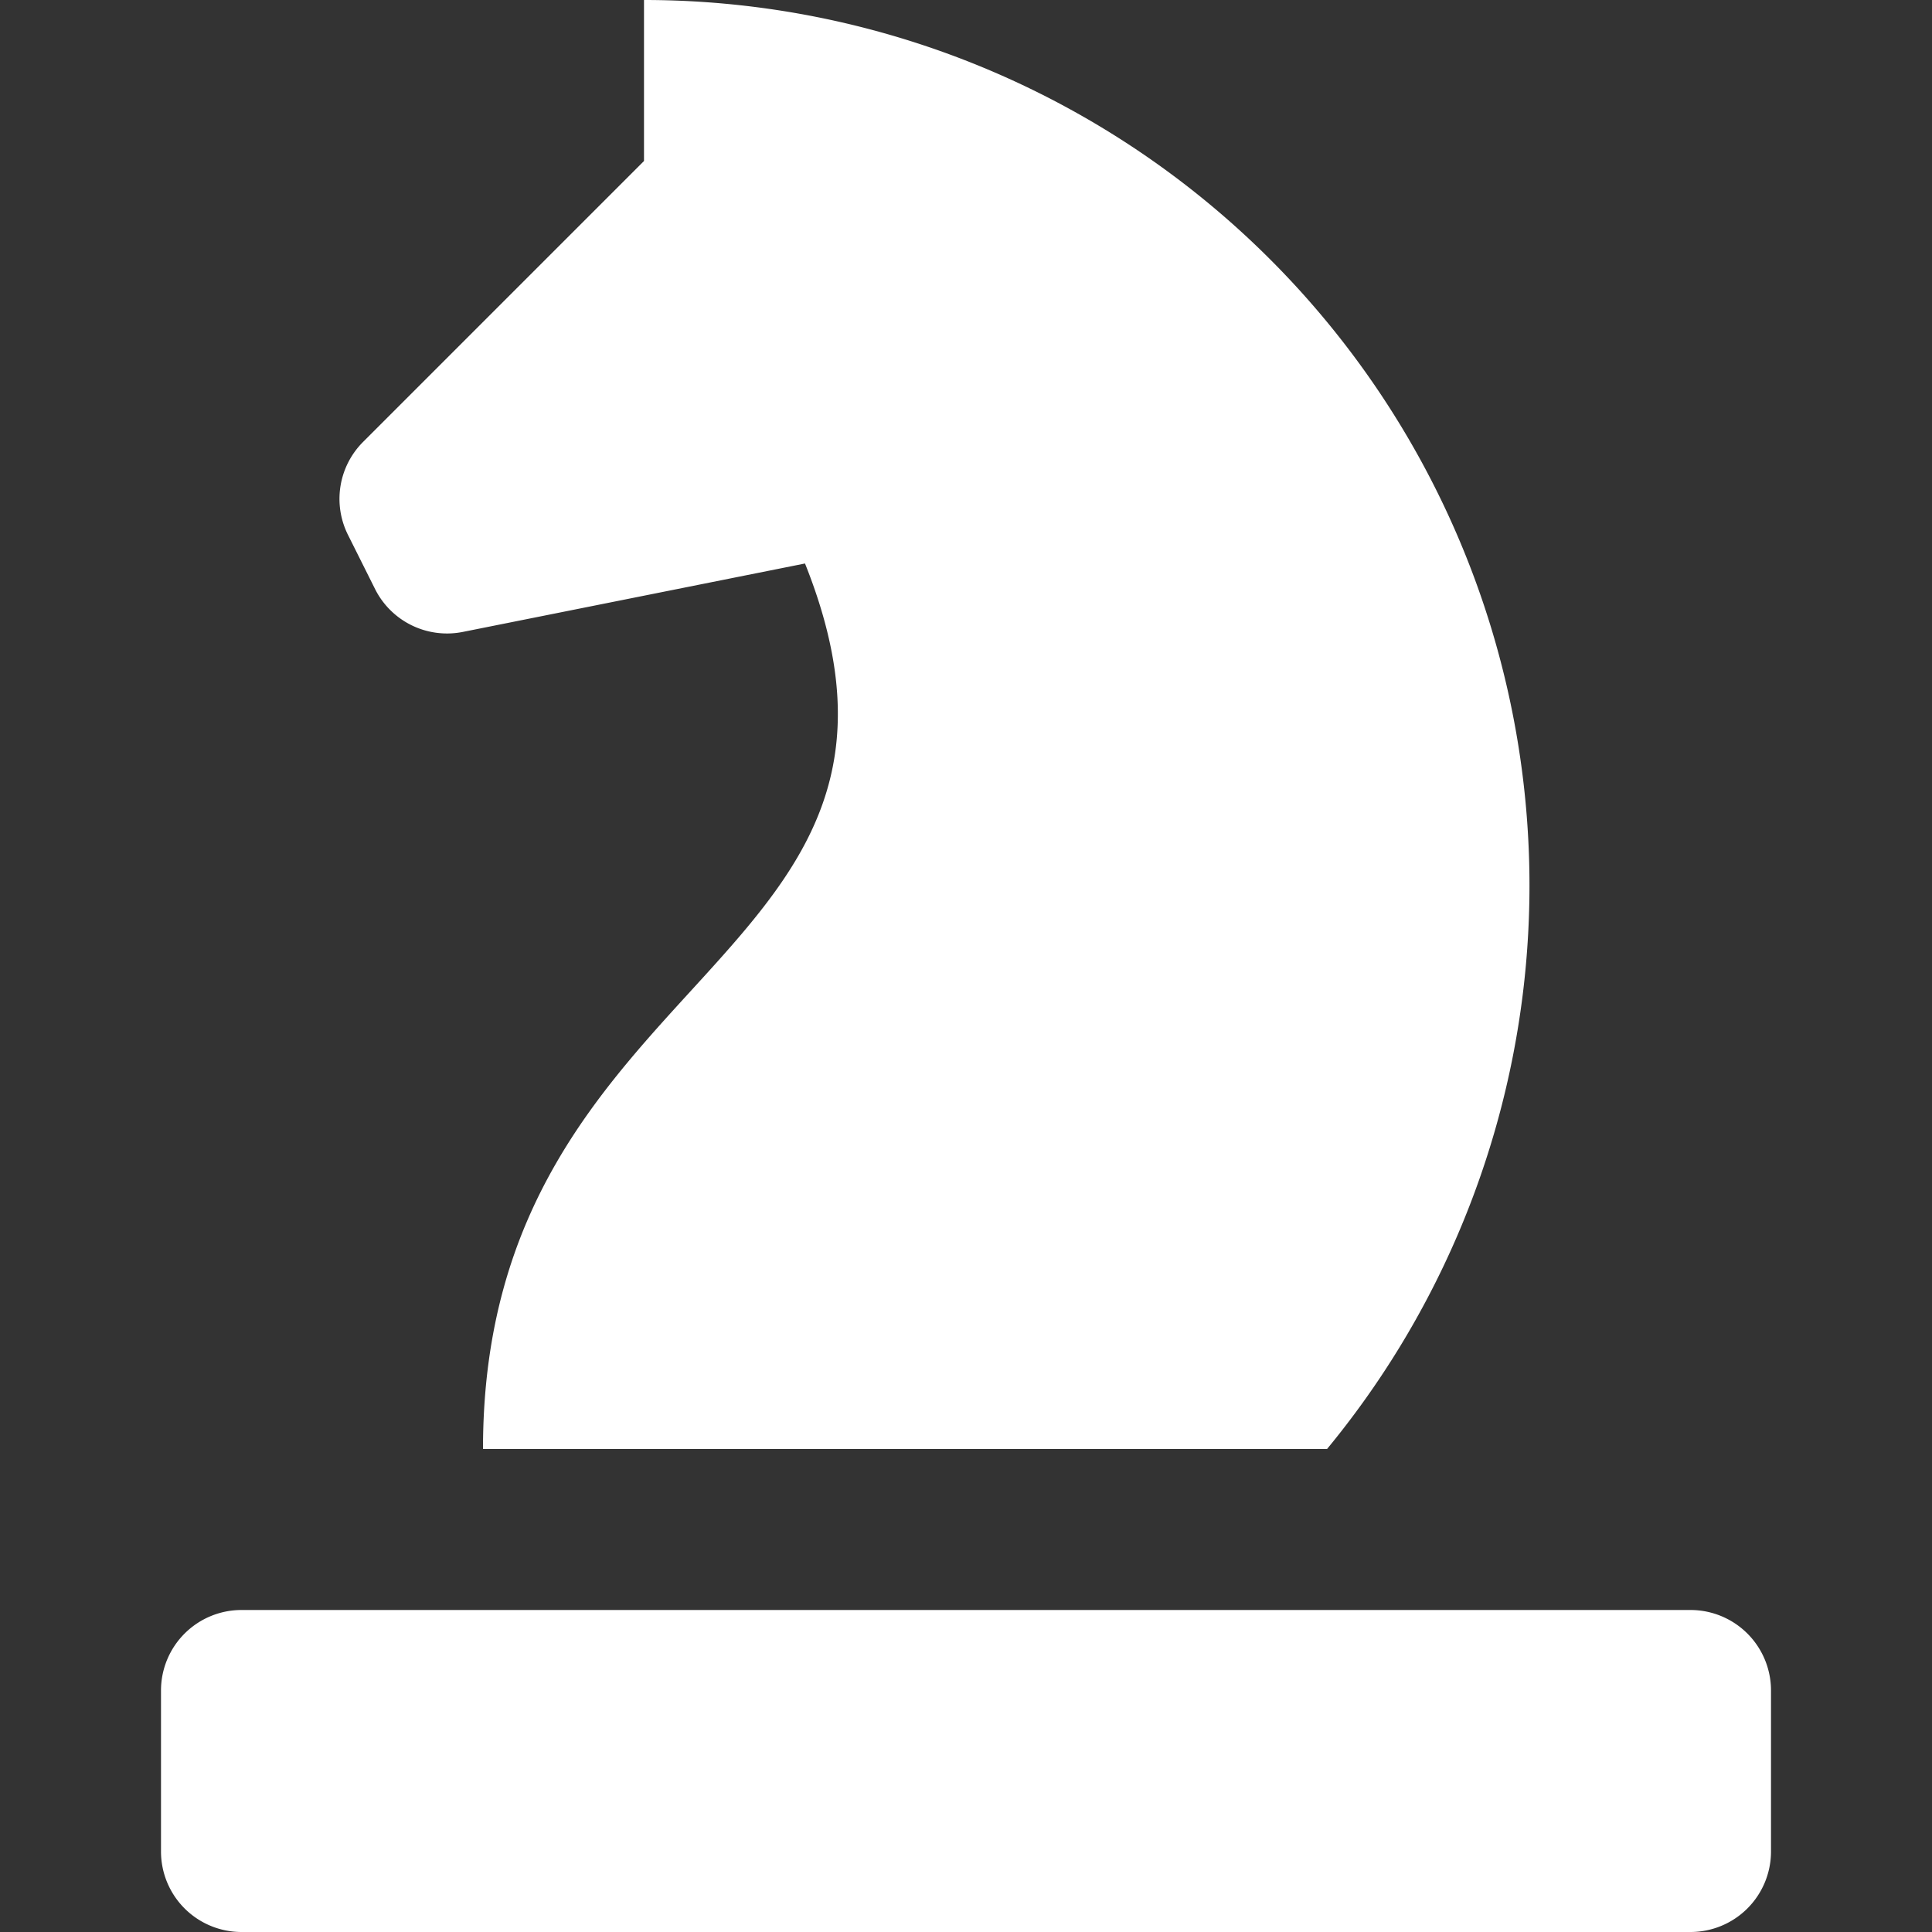
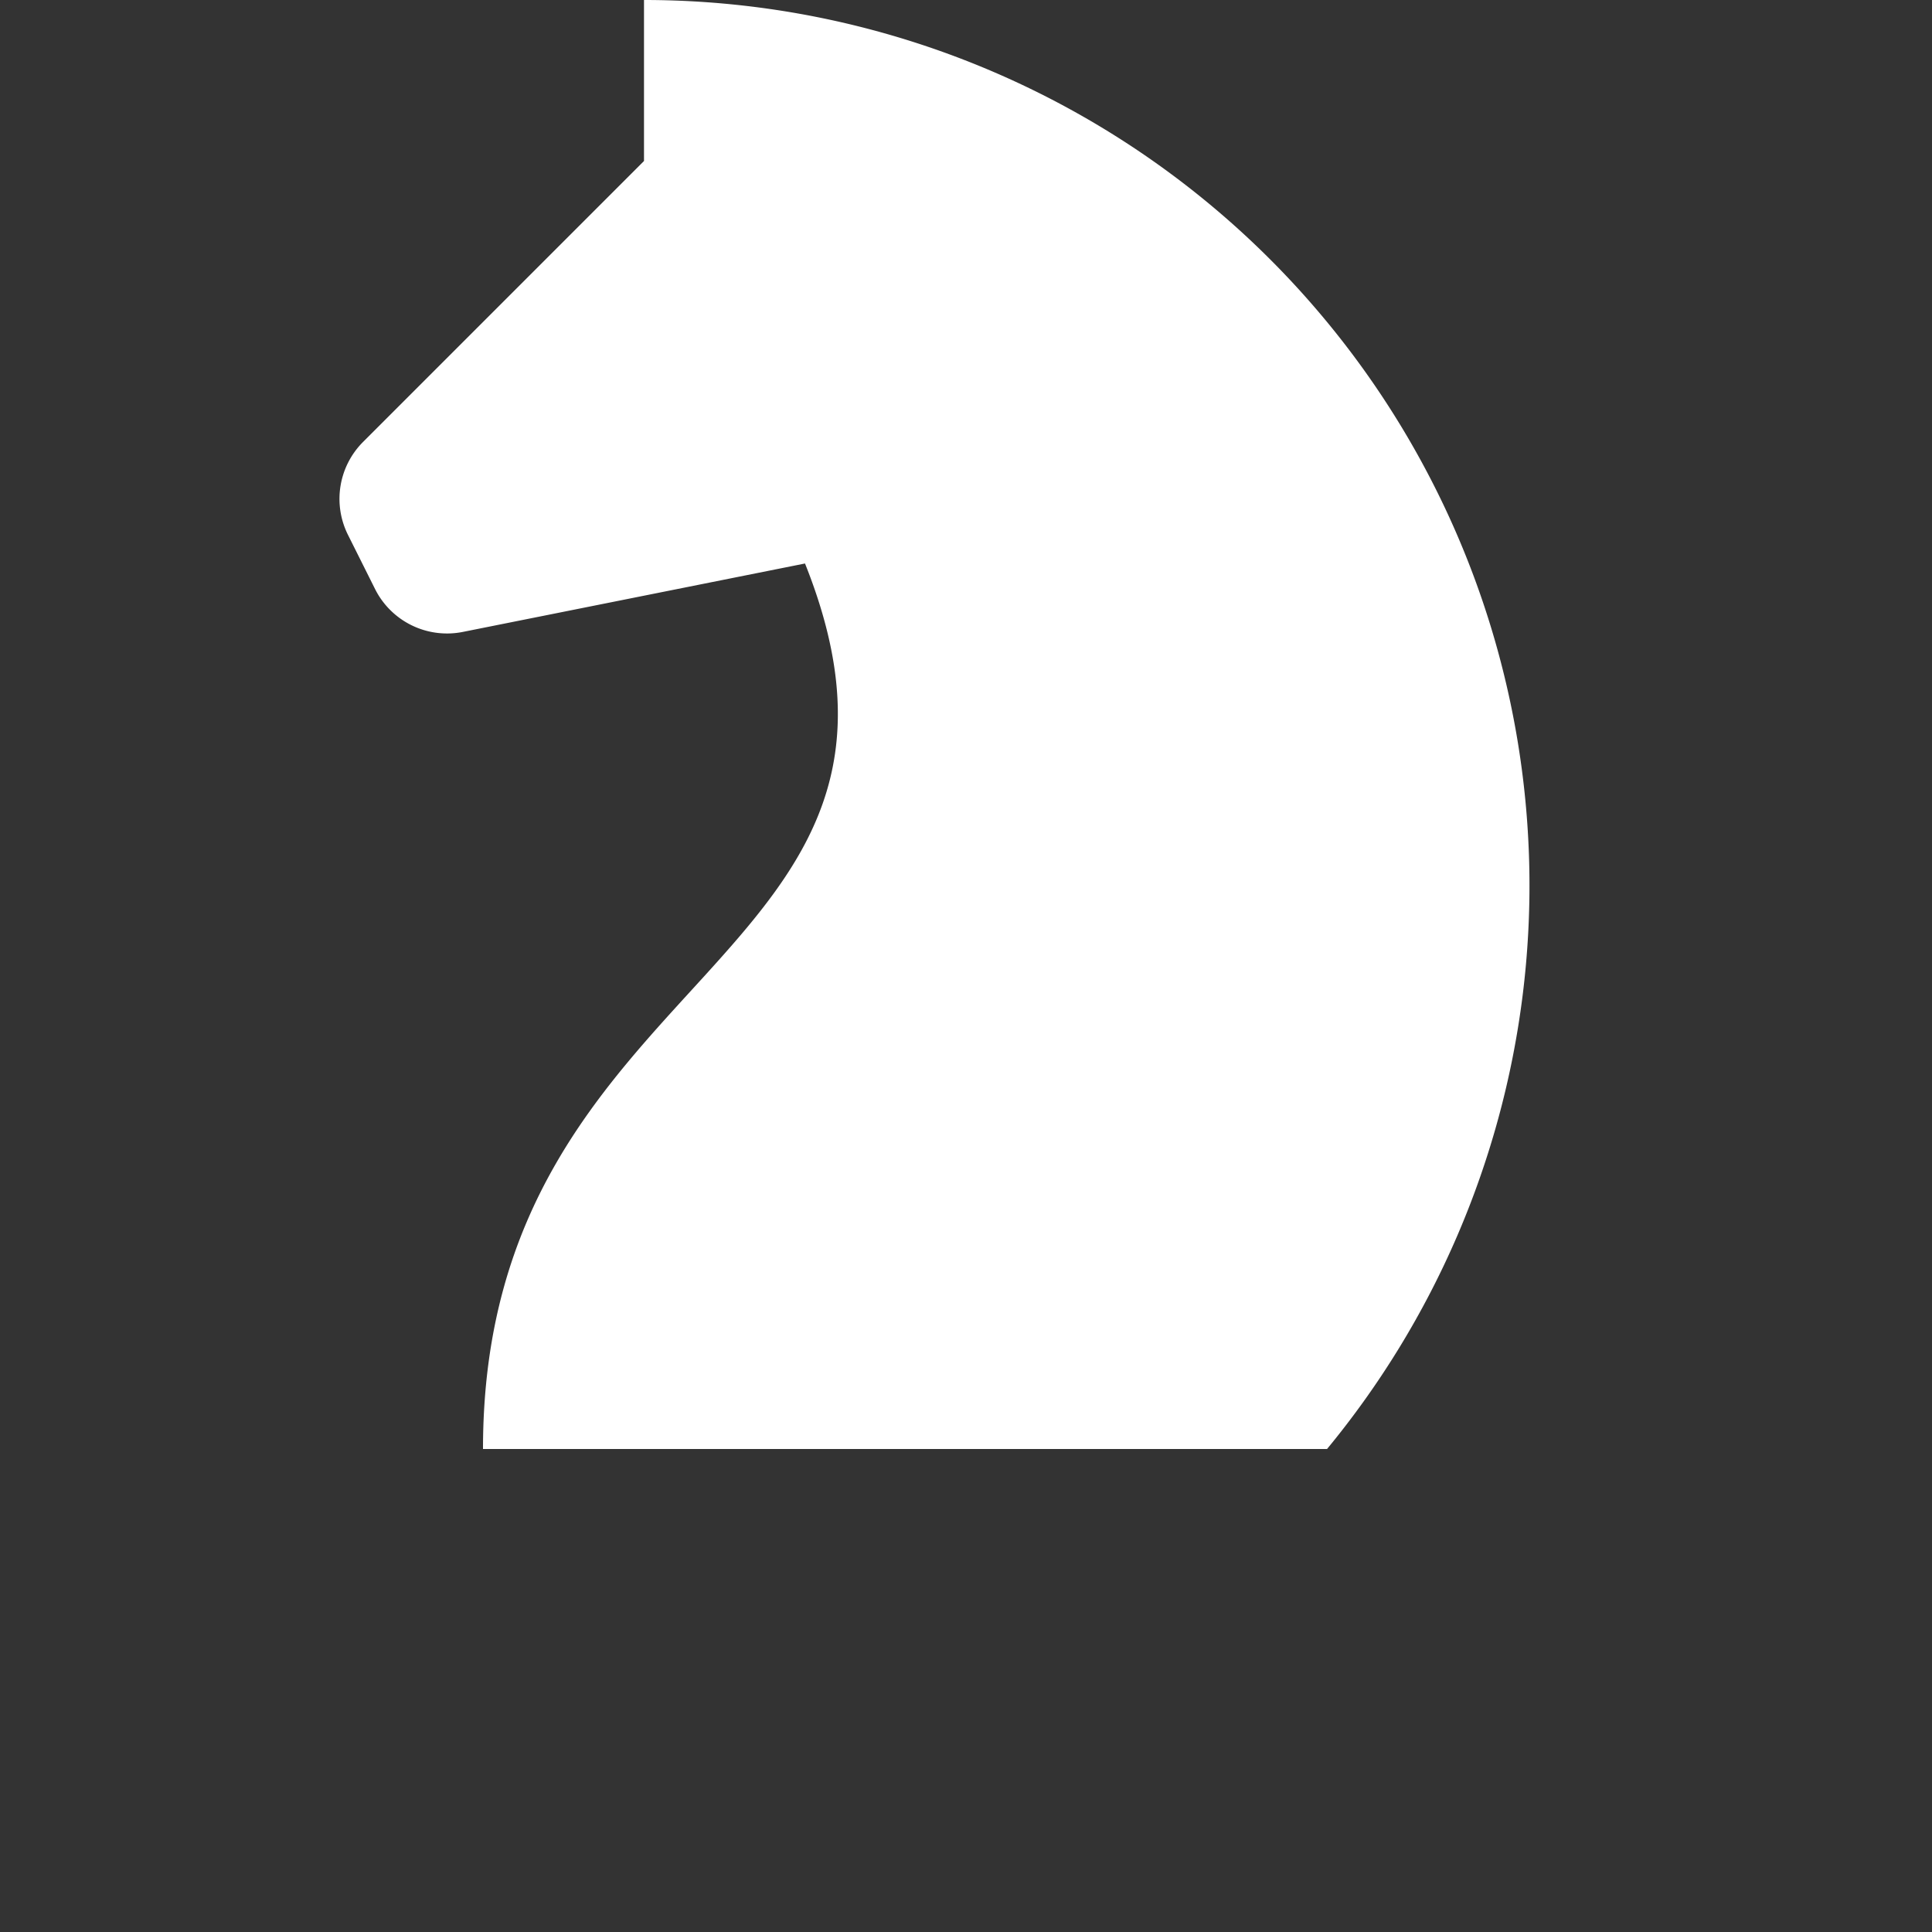
<svg xmlns="http://www.w3.org/2000/svg" width="24" height="24" viewBox="0 0 24 24">
  <rect x="0" y="0" width="24" height="24" fill="#333333" stroke="none" />
  <g class="nc-icon-wrapper" fill="#ffffff">
    <path d="M6,18c0-6,6-6,4-11l-4.251.85a1,1,0,0,1-1.09-.533l-.336-.672A1,1,0,0,1,4.51,5.49L8,2V0H8a11,11,0,0,1,8.485,18Z" fill="#ffffff" />
-     <path data-color="color-2" d="M2,21v2a1,1,0,0,0,1,1H21a1,1,0,0,0,1-1V21a1,1,0,0,0-1-1H3A1,1,0,0,0,2,21Z" fill="#ffffff" />
  </g>
</svg>